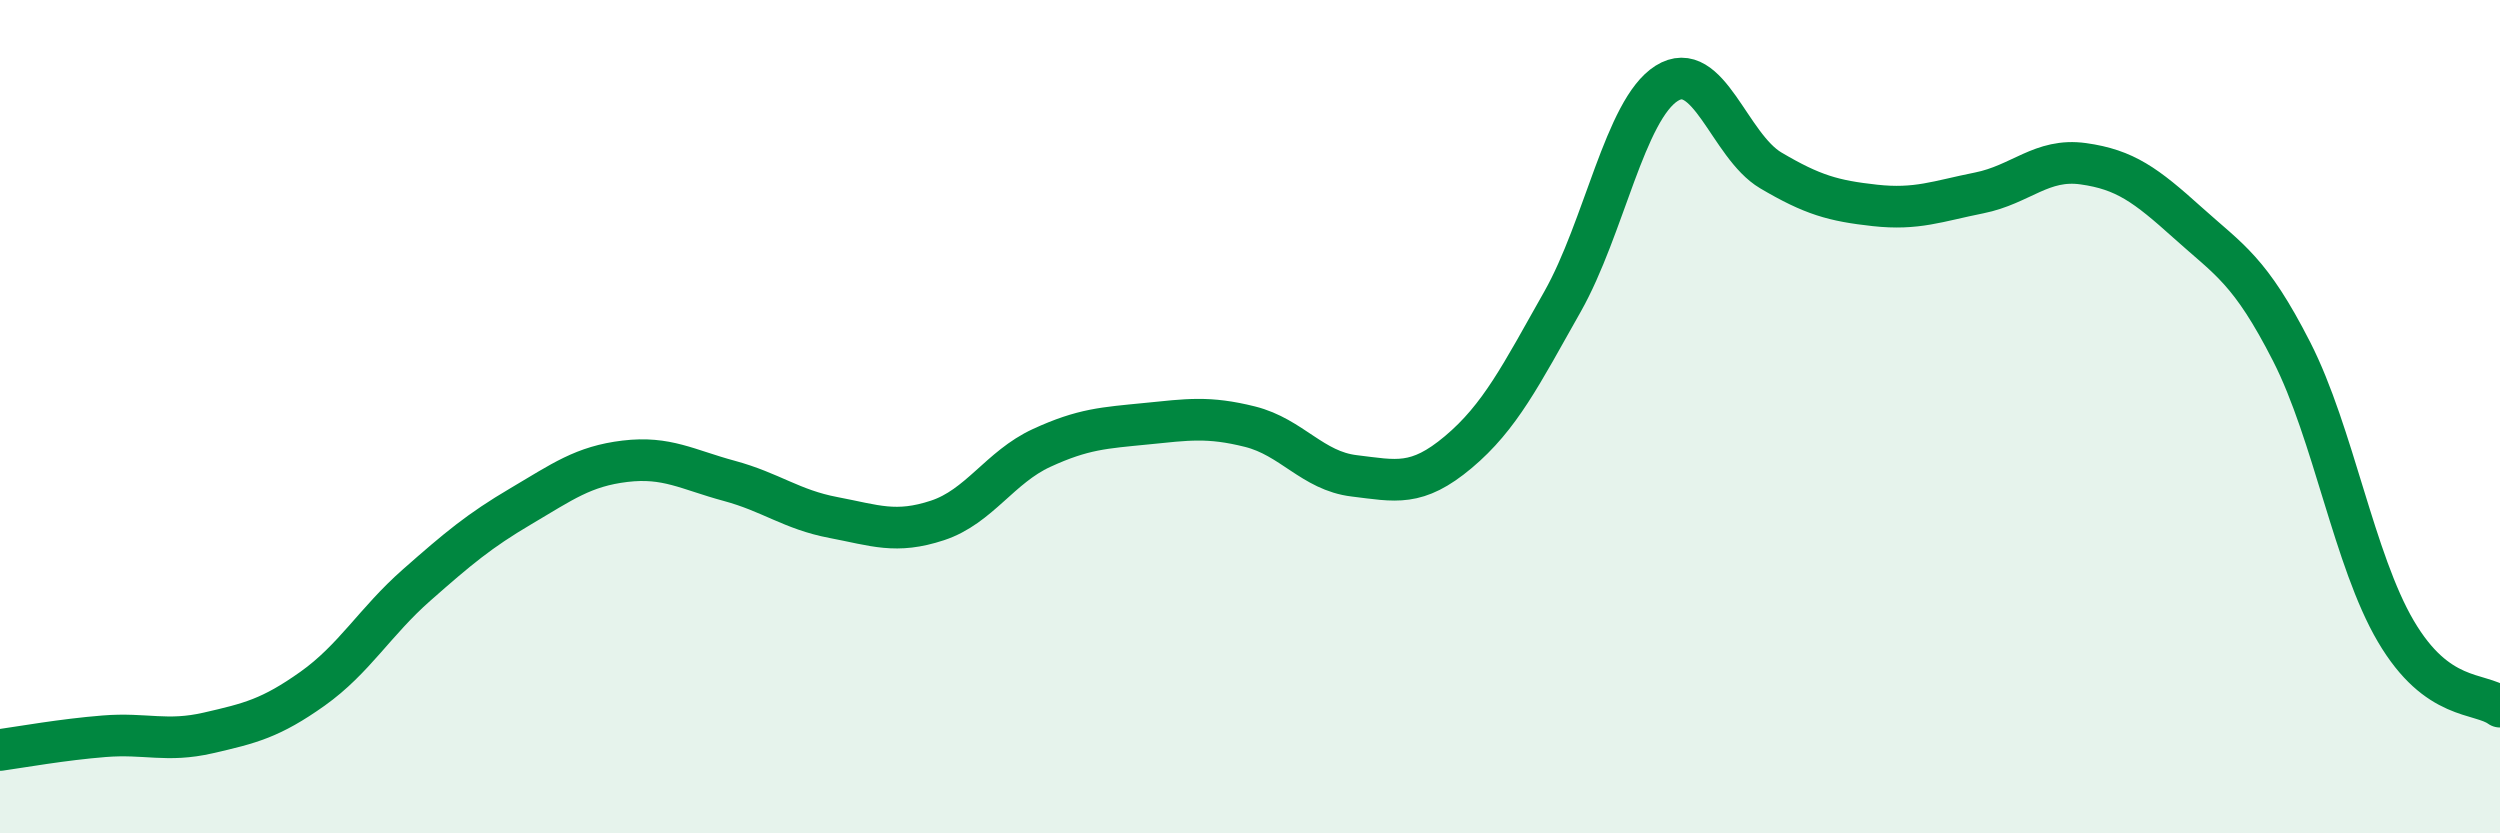
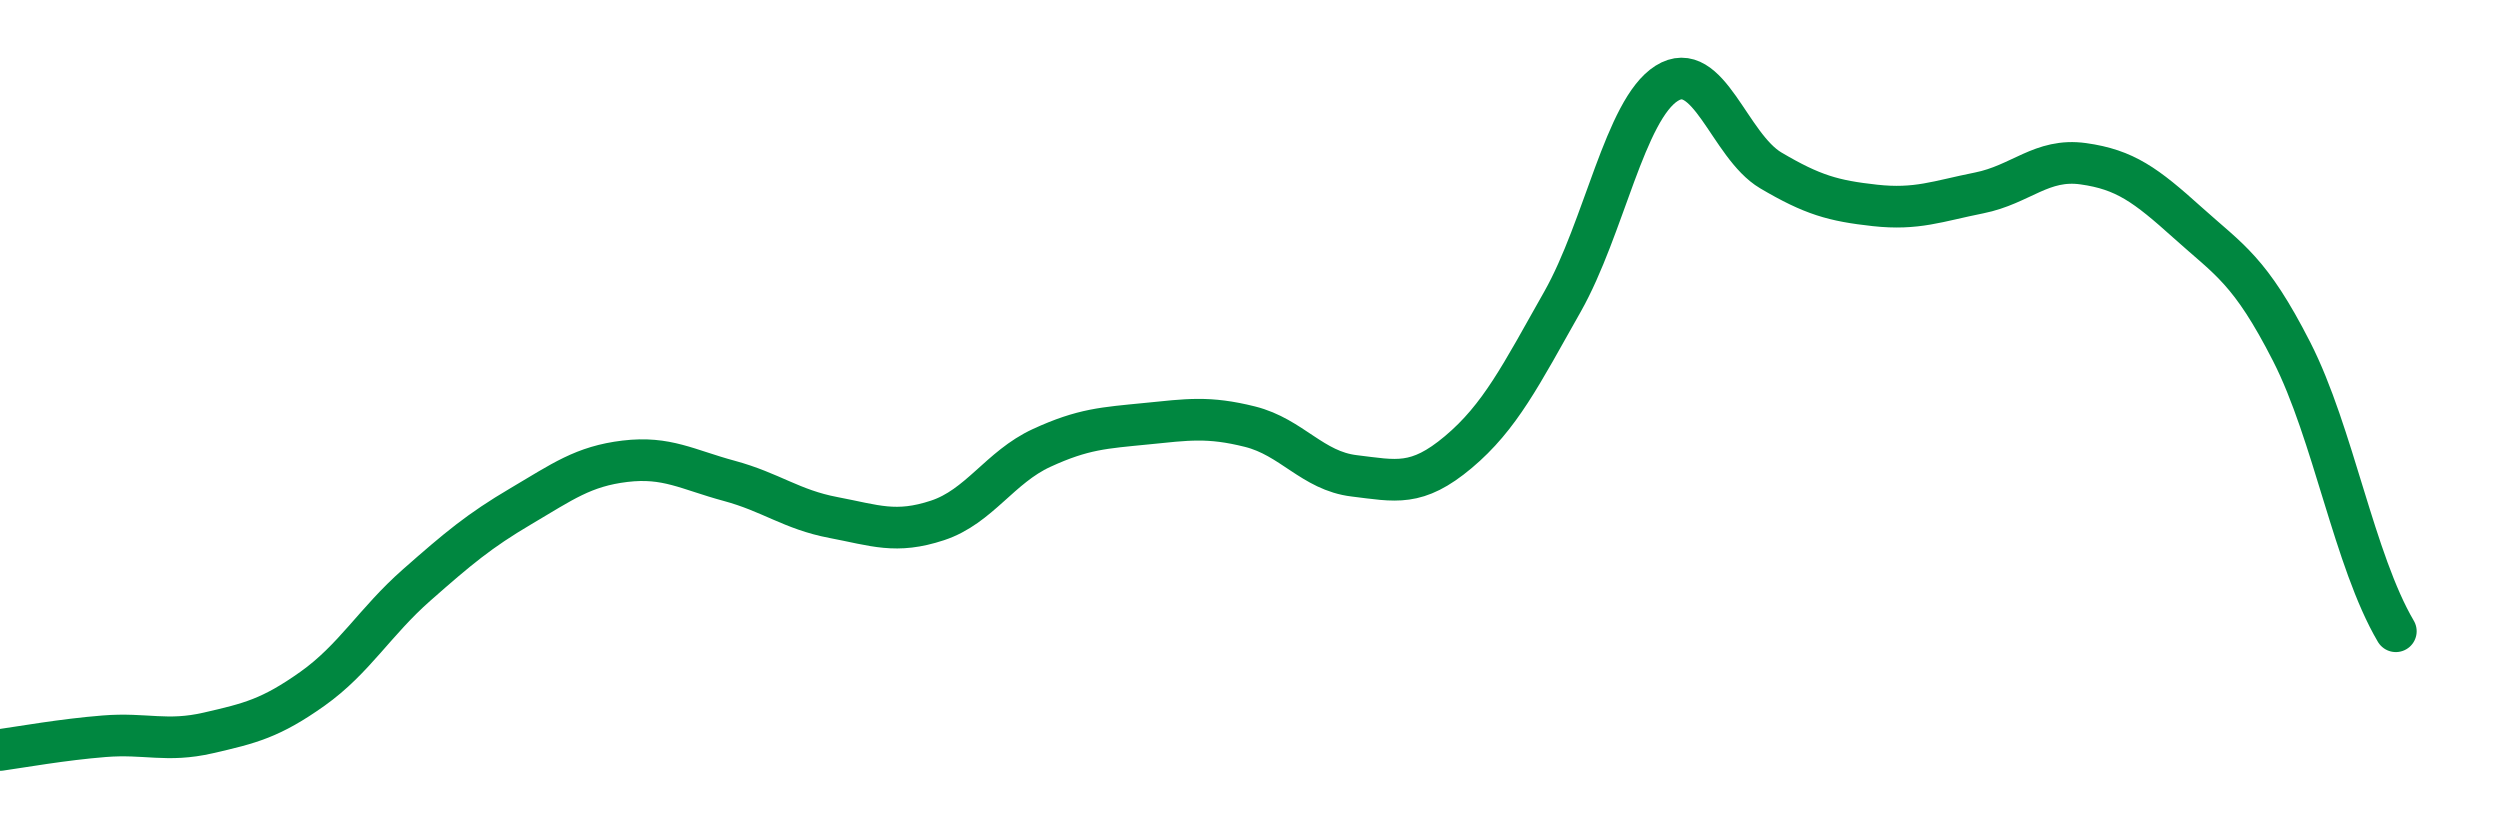
<svg xmlns="http://www.w3.org/2000/svg" width="60" height="20" viewBox="0 0 60 20">
-   <path d="M 0,18 C 0.5,17.93 1.5,17.75 2.5,17.67 C 3.5,17.59 4,17.82 5,17.59 C 6,17.36 6.5,17.24 7.5,16.53 C 8.5,15.82 9,14.92 10,14.04 C 11,13.16 11.5,12.74 12.5,12.15 C 13.5,11.56 14,11.19 15,11.07 C 16,10.95 16.5,11.27 17.5,11.54 C 18.5,11.81 19,12.23 20,12.42 C 21,12.61 21.5,12.82 22.5,12.49 C 23.5,12.16 24,11.21 25,10.75 C 26,10.29 26.5,10.27 27.5,10.17 C 28.5,10.07 29,9.99 30,10.24 C 31,10.49 31.5,11.3 32.5,11.42 C 33.5,11.54 34,11.69 35,10.85 C 36,10.01 36.5,9.01 37.5,7.24 C 38.5,5.47 39,2.63 40,2 C 41,1.37 41.5,3.5 42.5,4.09 C 43.5,4.68 44,4.82 45,4.93 C 46,5.04 46.5,4.83 47.5,4.63 C 48.5,4.43 49,3.79 50,3.93 C 51,4.07 51.5,4.44 52.5,5.34 C 53.5,6.24 54,6.48 55,8.44 C 56,10.4 56.5,13.45 57.5,15.15 C 58.5,16.85 59.5,16.6 60,16.96L60 20L0 20Z" fill="#008740" opacity="0.1" stroke-linecap="round" stroke-linejoin="round" />
-   <path d="M 0,18 C 0.5,17.93 1.5,17.75 2.5,17.67 C 3.5,17.59 4,17.82 5,17.59 C 6,17.36 6.5,17.24 7.5,16.53 C 8.5,15.82 9,14.92 10,14.04 C 11,13.16 11.5,12.74 12.5,12.15 C 13.5,11.56 14,11.19 15,11.07 C 16,10.95 16.5,11.27 17.5,11.54 C 18.5,11.81 19,12.23 20,12.42 C 21,12.61 21.5,12.82 22.5,12.49 C 23.5,12.16 24,11.21 25,10.75 C 26,10.29 26.5,10.27 27.5,10.17 C 28.5,10.07 29,9.99 30,10.24 C 31,10.49 31.5,11.3 32.5,11.42 C 33.5,11.54 34,11.69 35,10.85 C 36,10.01 36.5,9.01 37.5,7.24 C 38.5,5.47 39,2.63 40,2 C 41,1.37 41.5,3.5 42.5,4.09 C 43.5,4.68 44,4.82 45,4.93 C 46,5.04 46.5,4.83 47.5,4.63 C 48.5,4.43 49,3.79 50,3.93 C 51,4.07 51.5,4.44 52.5,5.34 C 53.5,6.24 54,6.48 55,8.44 C 56,10.4 56.5,13.45 57.5,15.15 C 58.5,16.85 59.5,16.6 60,16.96" stroke="#008740" stroke-width="1" fill="none" stroke-linecap="round" stroke-linejoin="round" />
+   <path d="M 0,18 C 0.5,17.93 1.5,17.75 2.5,17.67 C 3.5,17.59 4,17.82 5,17.59 C 6,17.36 6.5,17.24 7.5,16.53 C 8.5,15.82 9,14.92 10,14.04 C 11,13.16 11.5,12.74 12.5,12.15 C 13.5,11.56 14,11.19 15,11.07 C 16,10.95 16.5,11.27 17.5,11.54 C 18.5,11.81 19,12.23 20,12.42 C 21,12.61 21.5,12.82 22.5,12.49 C 23.5,12.16 24,11.21 25,10.75 C 26,10.29 26.5,10.27 27.5,10.17 C 28.5,10.07 29,9.99 30,10.24 C 31,10.49 31.5,11.3 32.5,11.42 C 33.5,11.54 34,11.69 35,10.85 C 36,10.01 36.5,9.01 37.5,7.24 C 38.5,5.47 39,2.63 40,2 C 41,1.37 41.5,3.5 42.5,4.09 C 43.5,4.68 44,4.82 45,4.93 C 46,5.04 46.5,4.83 47.5,4.63 C 48.5,4.43 49,3.79 50,3.93 C 51,4.07 51.5,4.44 52.5,5.34 C 53.5,6.24 54,6.48 55,8.44 C 56,10.4 56.5,13.45 57.5,15.15 " stroke="#008740" stroke-width="1" fill="none" stroke-linecap="round" stroke-linejoin="round" />
</svg>